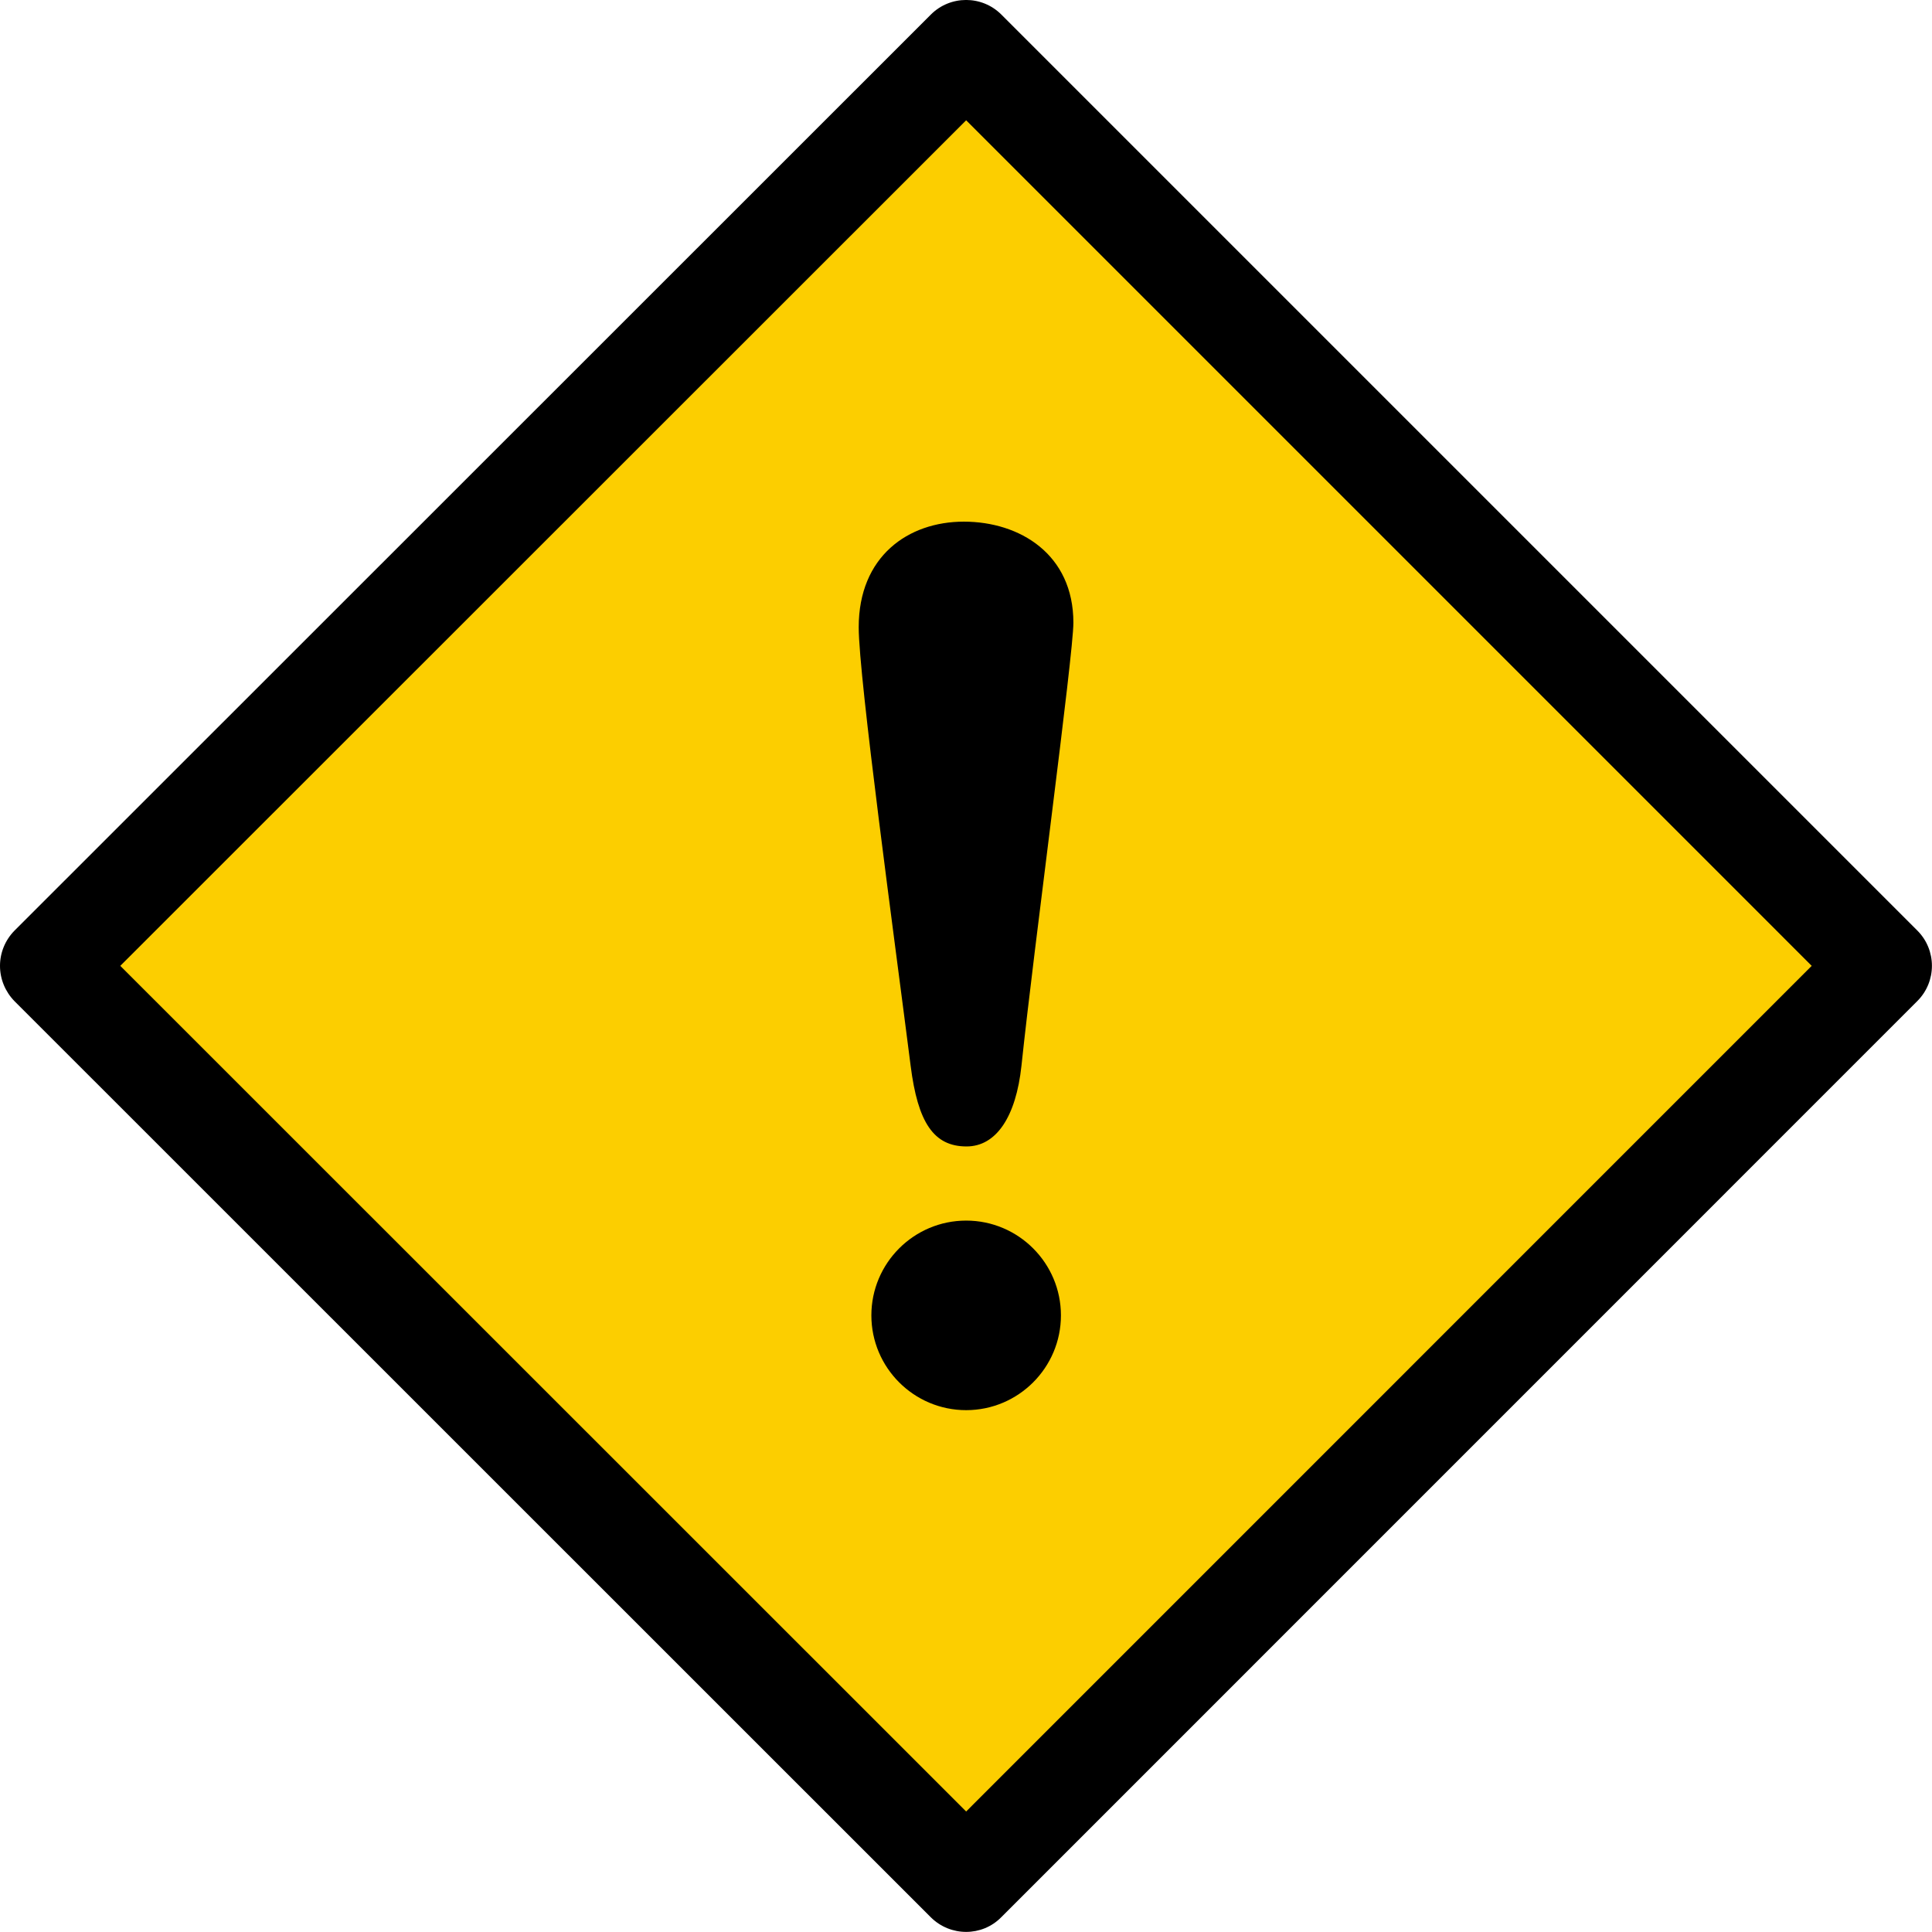
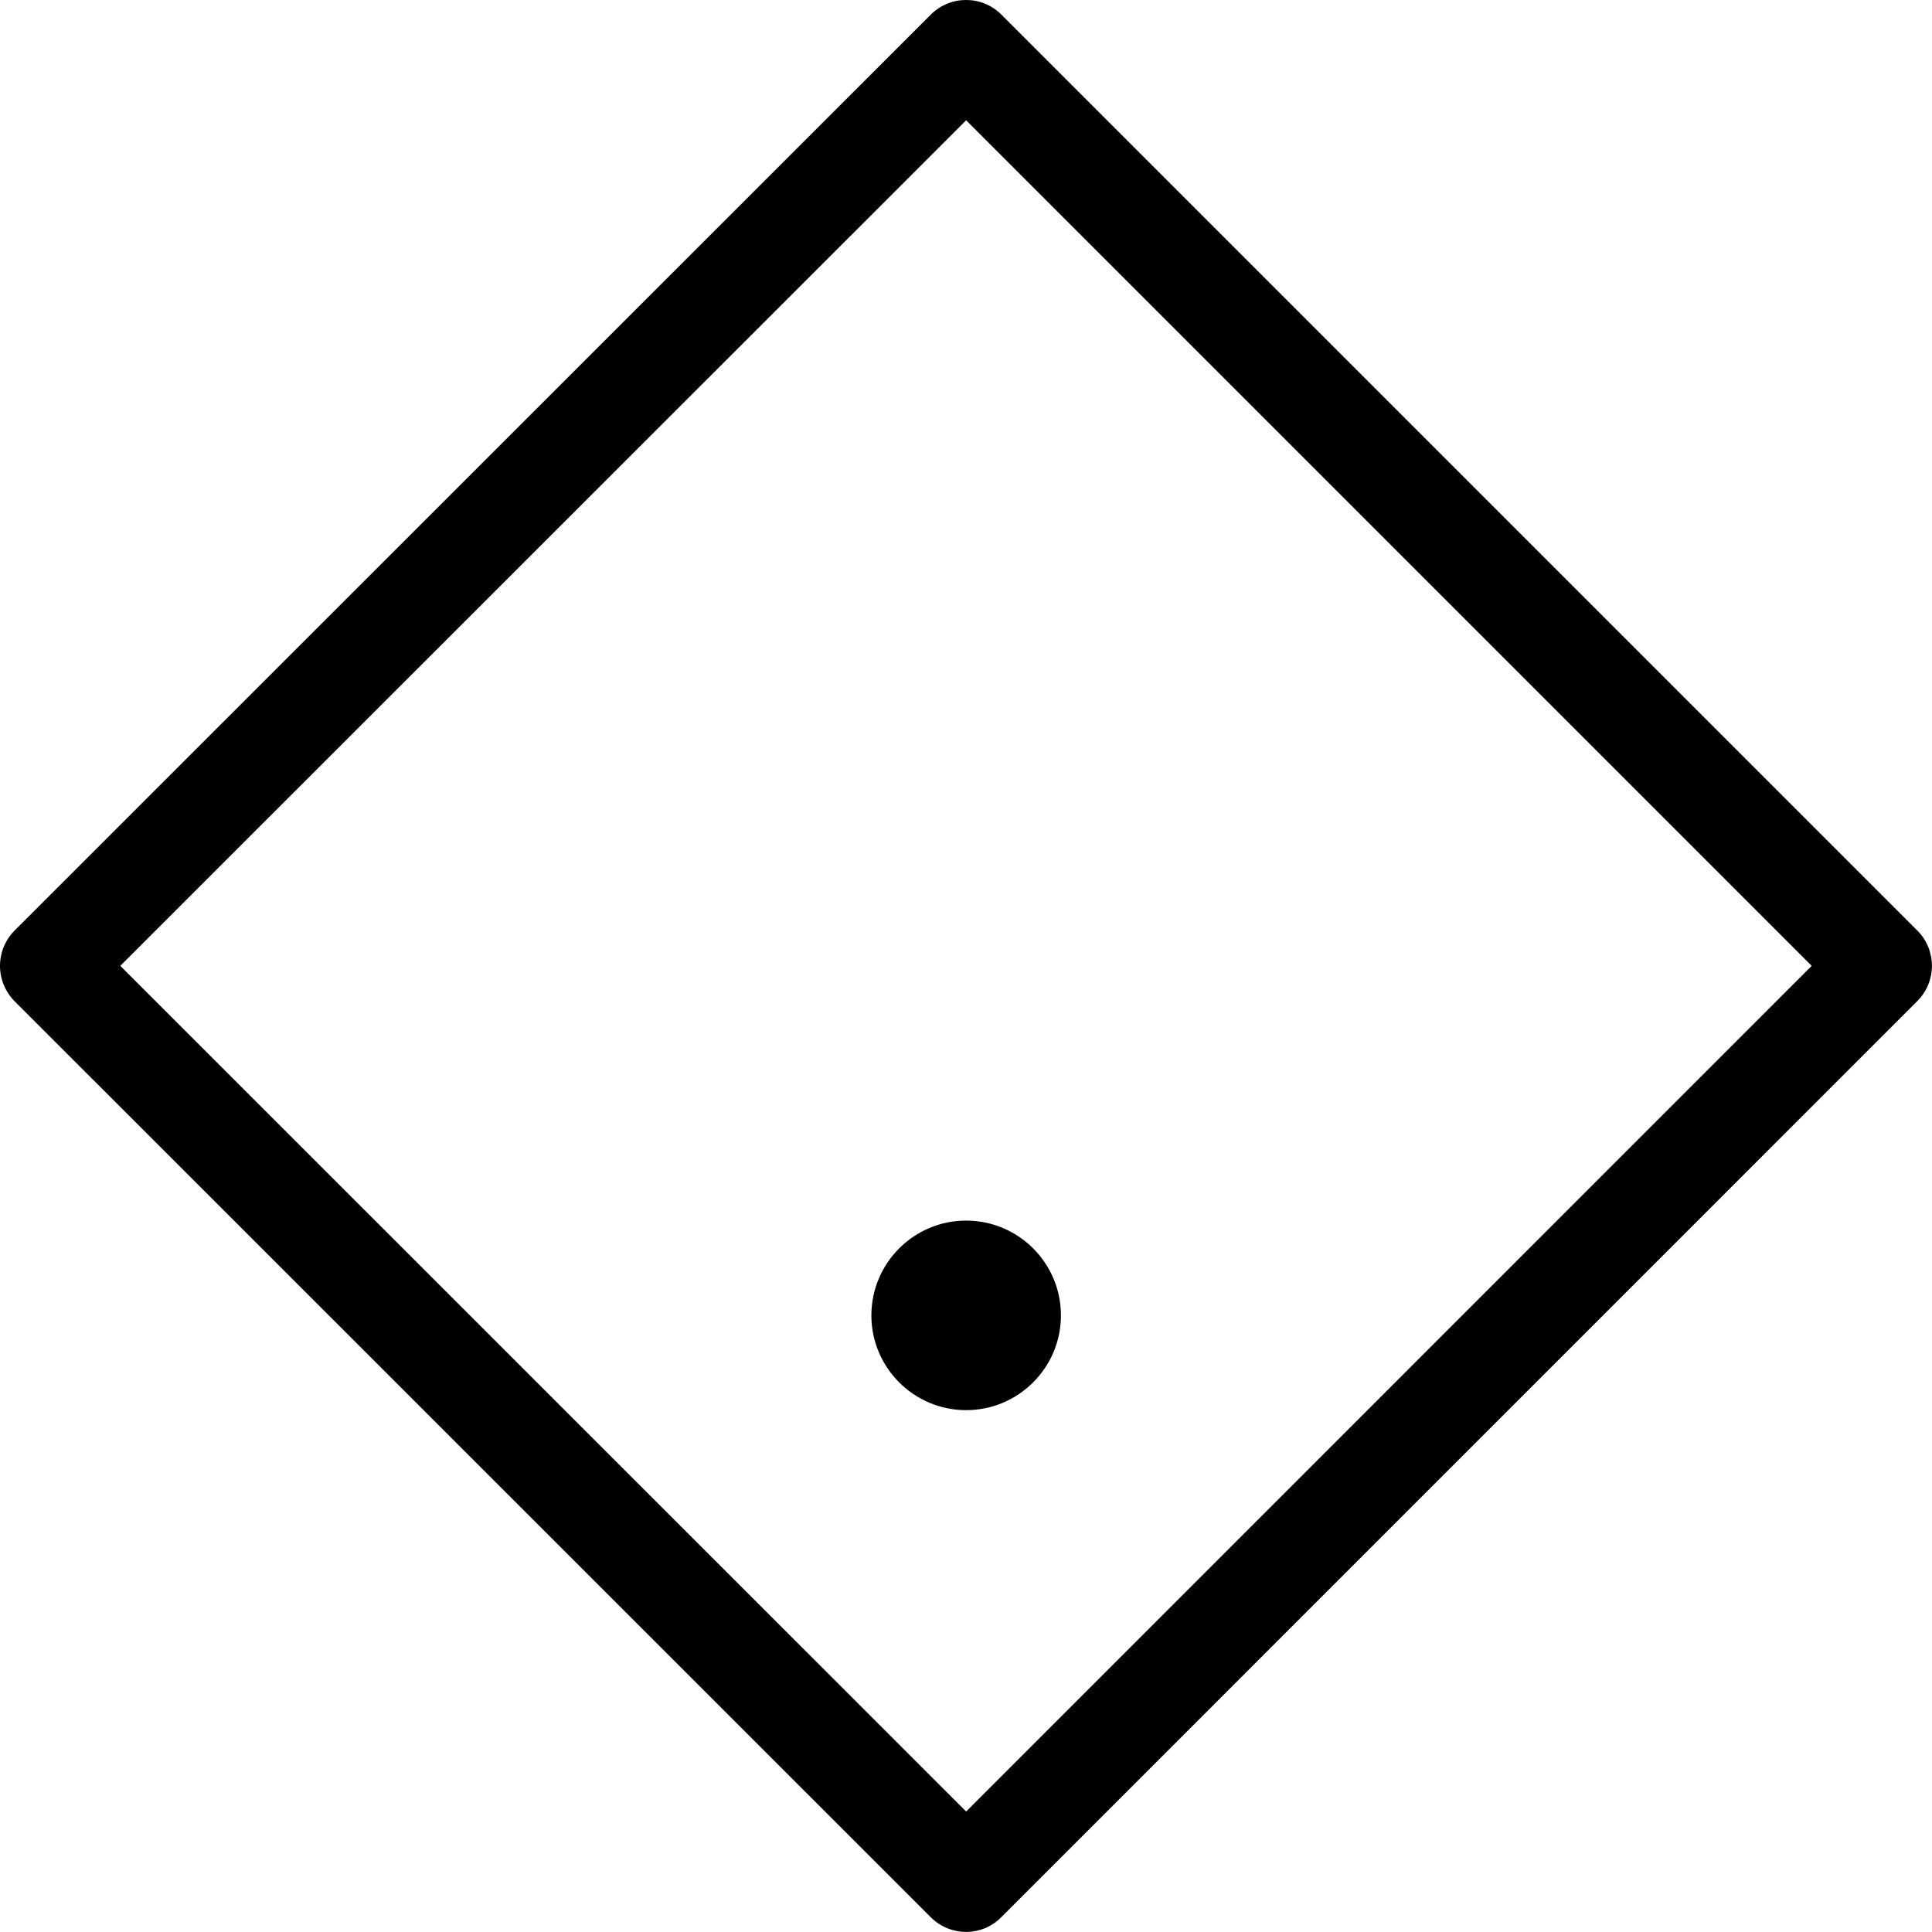
<svg xmlns="http://www.w3.org/2000/svg" version="1.1" id="レイヤー_1" x="0px" y="0px" width="19.385px" height="19.384px" viewBox="0 0 19.385 19.384" enable-background="new 0 0 19.385 19.384" xml:space="preserve">
-   <rect x="3.193" y="3.191" transform="matrix(0.707 -0.707 0.707 0.707 -4.014 9.693)" fill="#FCCE00" width="12.999" height="13.001" />
  <path d="M9.694,19.384c-0.128,0-0.256-0.049-0.354-0.146l-9.194-9.192C0.053,9.951,0,9.824,0,9.691s0.053-0.26,0.146-0.354  L9.34,0.146c0.195-0.195,0.512-0.195,0.707,0l9.191,9.191c0.195,0.195,0.195,0.512,0,0.707l-9.191,9.192  C9.95,19.335,9.822,19.384,9.694,19.384z M1.207,9.691l8.487,8.485l8.484-8.485L9.694,1.207L1.207,9.691z" />
  <path d="M10.645,13.198c0,0.524-0.426,0.951-0.951,0.951s-0.951-0.427-0.951-0.951s0.426-0.951,0.951-0.951  S10.645,12.674,10.645,13.198" />
-   <path d="M9.698,11.503c0.297,0,0.496-0.296,0.551-0.81c0.126-1.197,0.521-4.123,0.521-4.445c0-0.688-0.539-1.014-1.099-1.014  c-0.559,0-1.055,0.348-1.055,1.06c0,0.504,0.36,3.134,0.521,4.399C9.209,11.263,9.368,11.503,9.698,11.503" />
</svg>